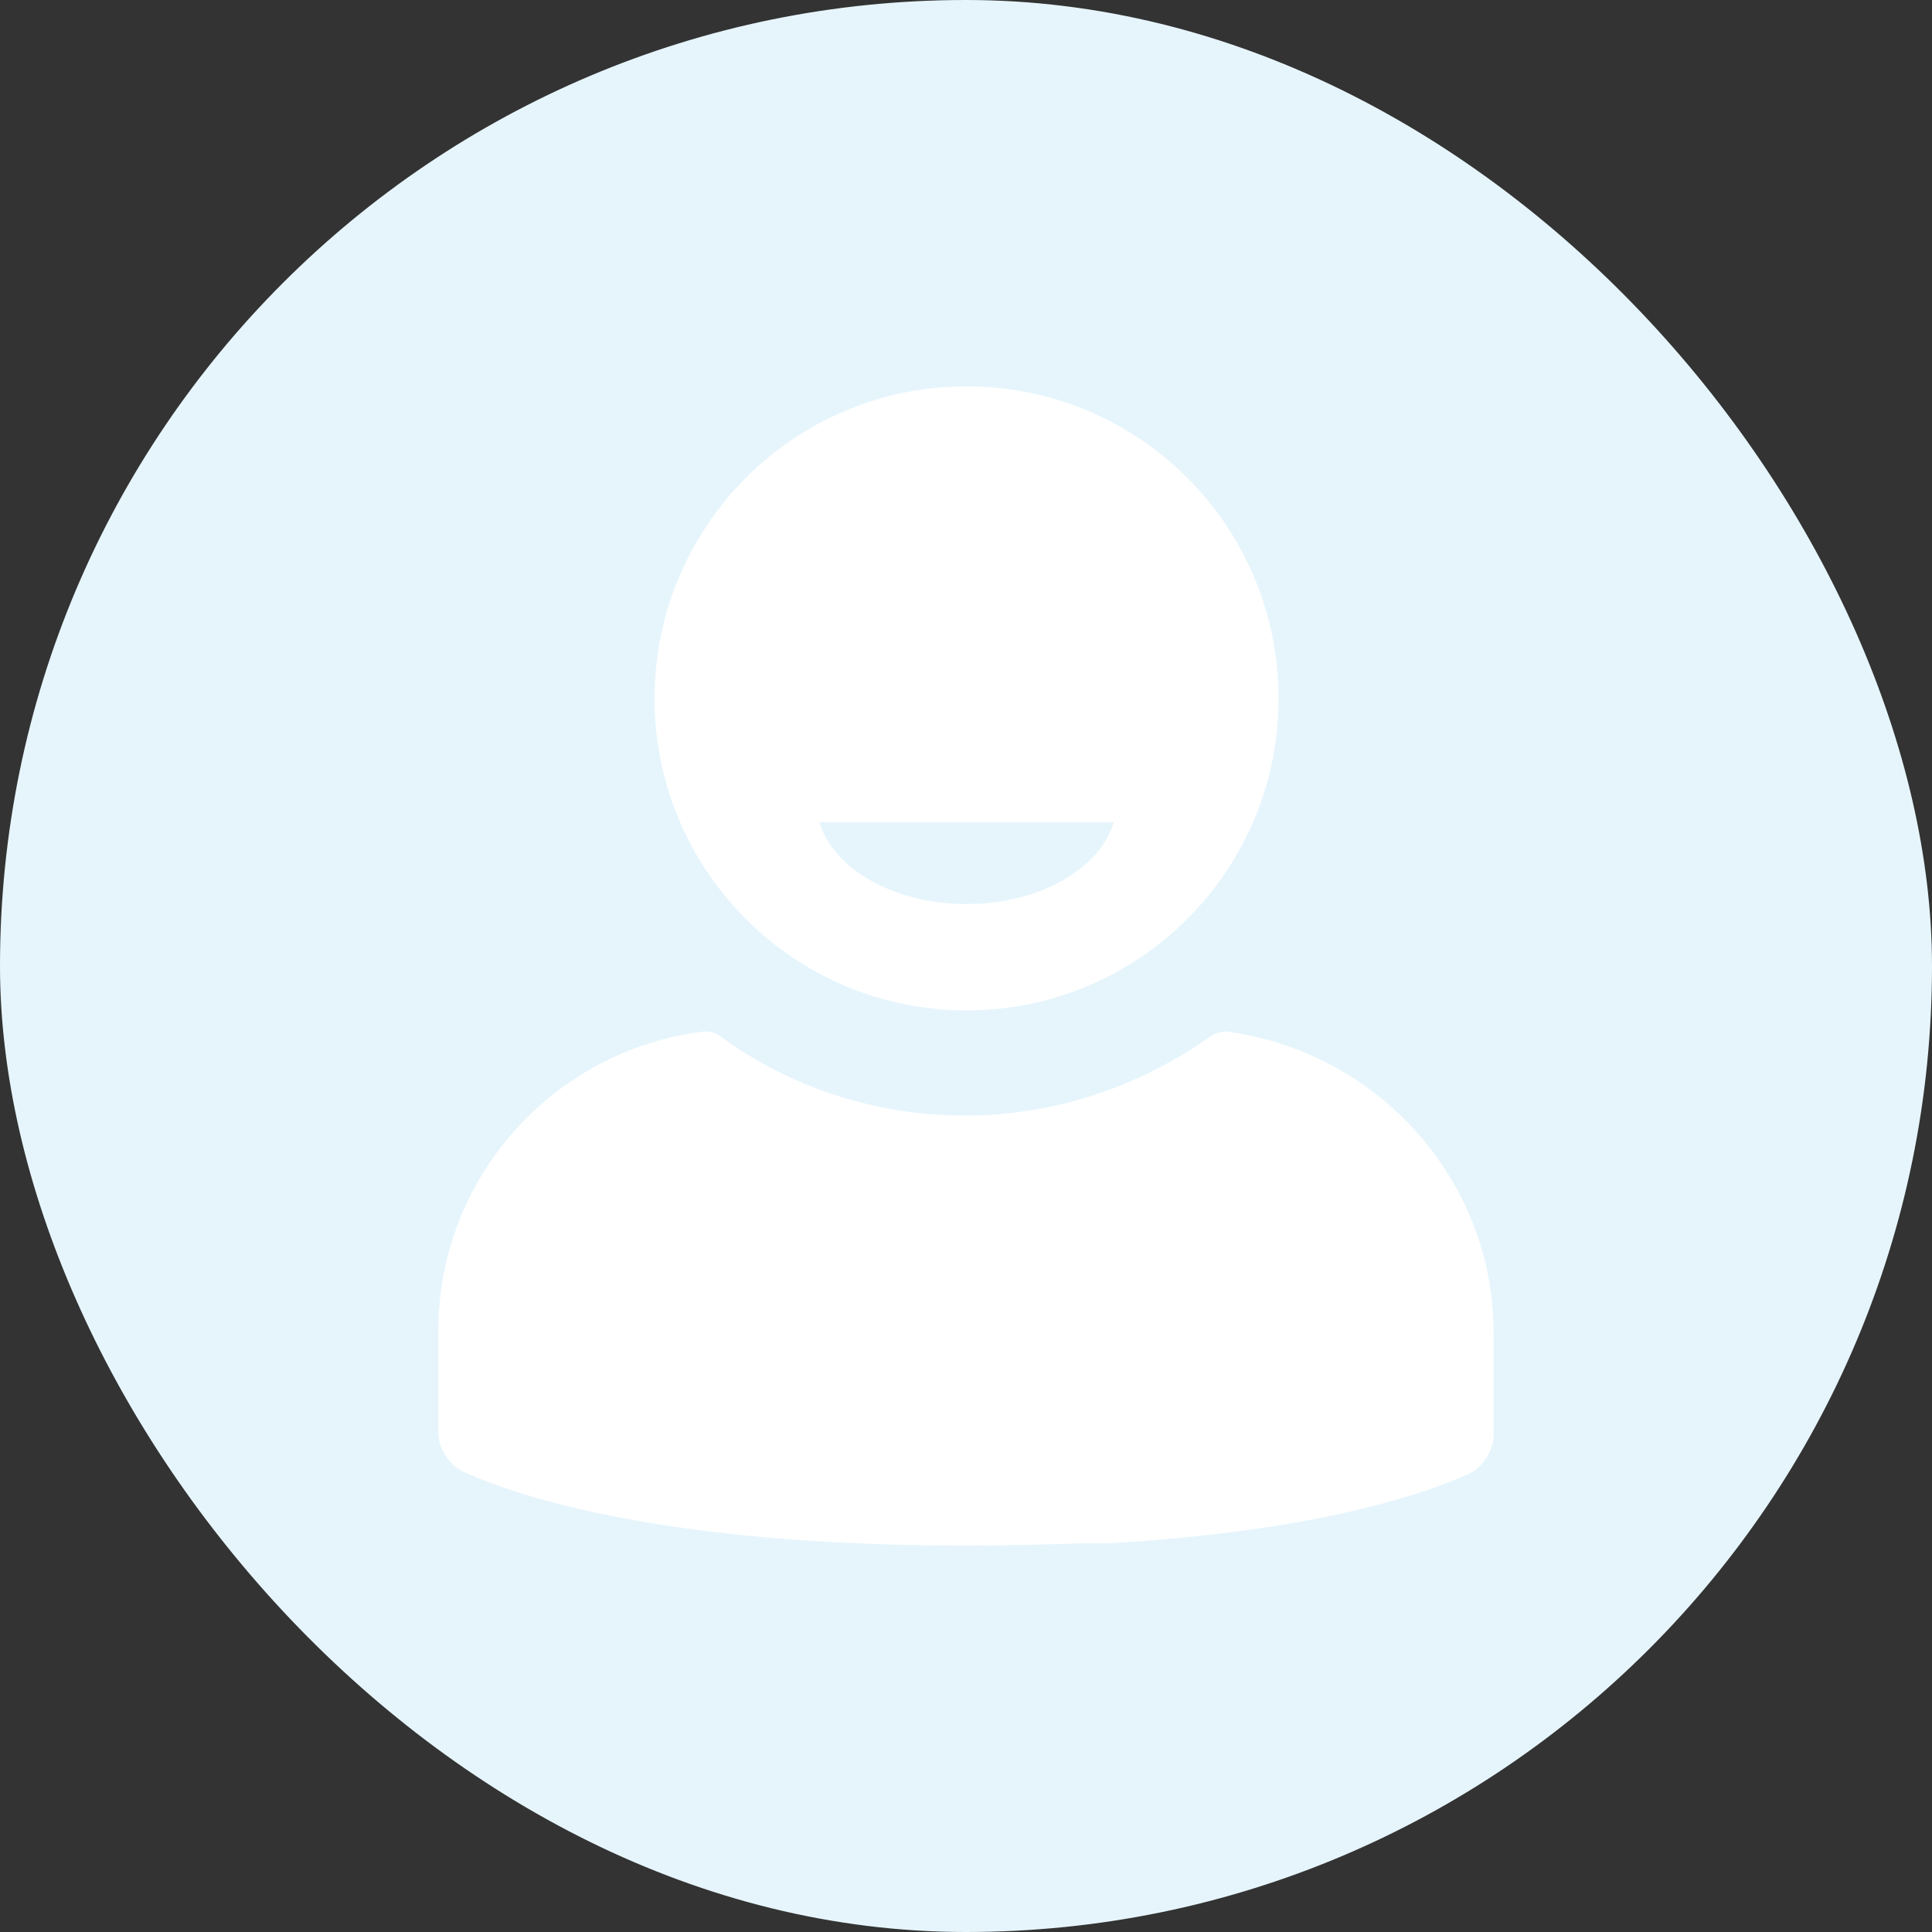
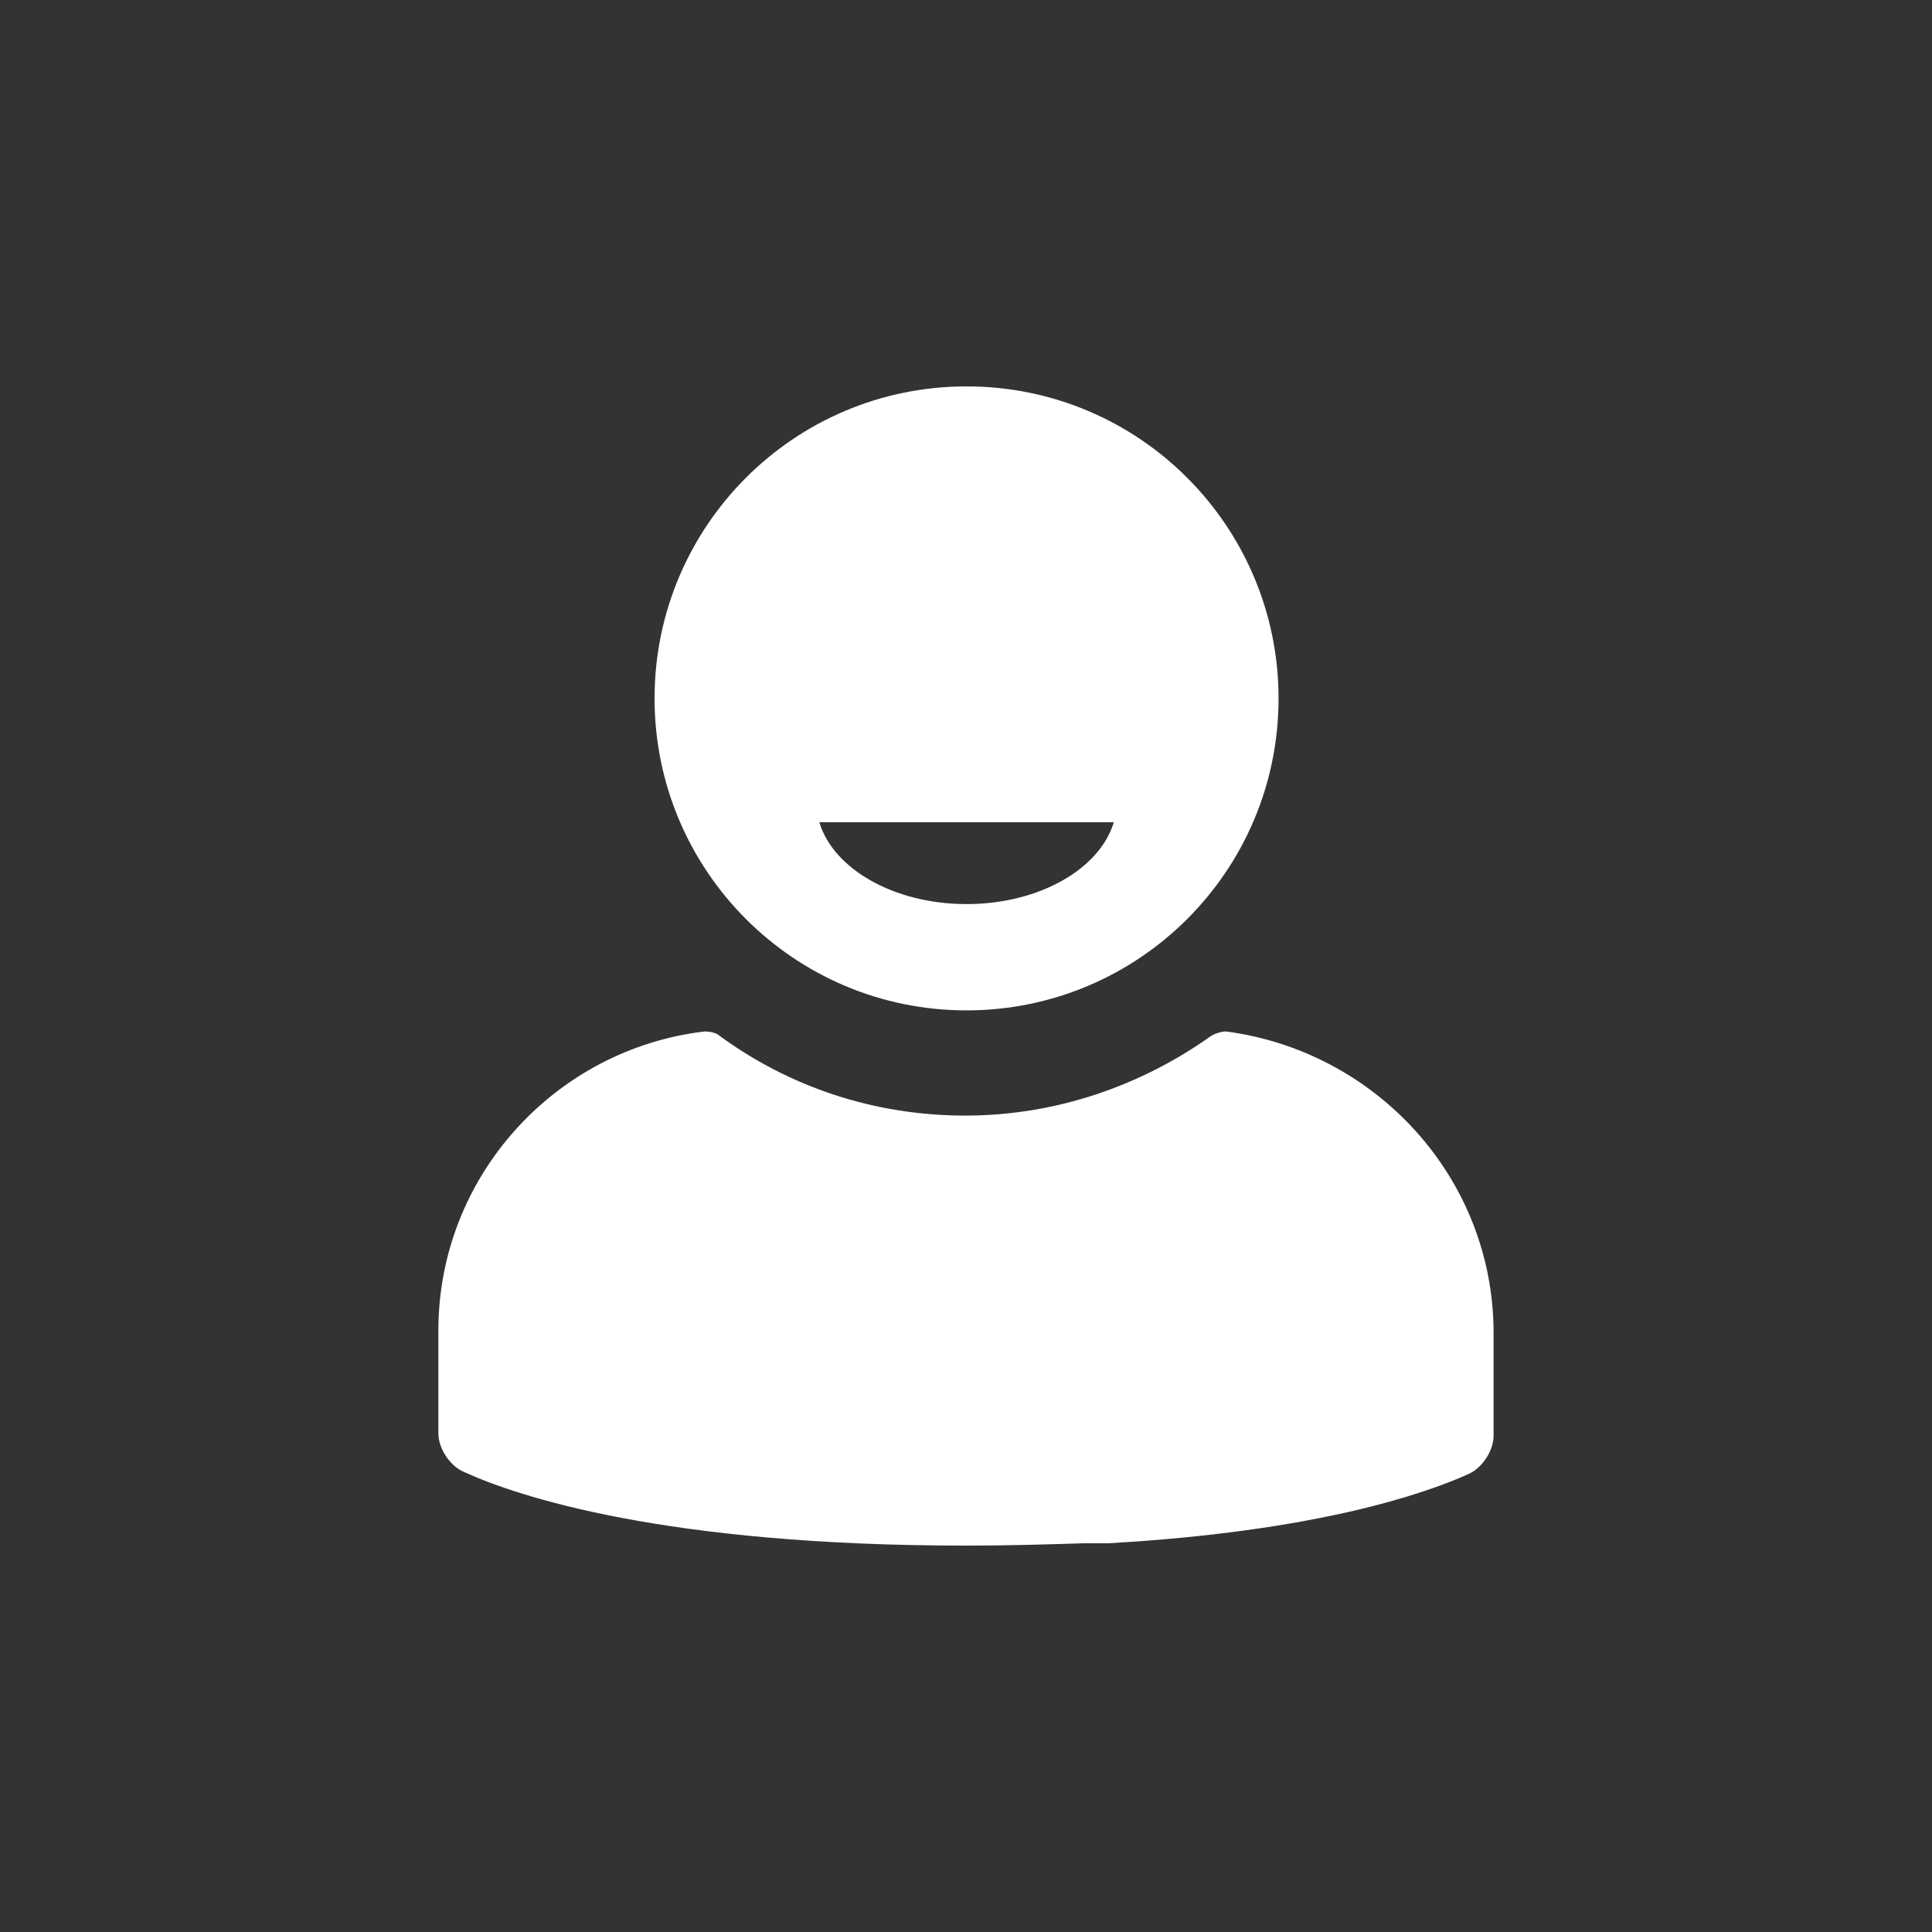
<svg xmlns="http://www.w3.org/2000/svg" width="40" height="40" viewBox="0 0 40 40" fill="none">
  <rect x="0" y="0" width="40" height="40" fill="#333333" stroke="none" />
-   <rect width="40" height="40" rx="20" fill="#E6F5FC" />
  <path d="M20.012 20.919C23.568 20.919 26.471 18.04 26.471 14.46C26.471 10.903 23.592 8 20.012 8C16.431 8 13.552 10.903 13.552 14.46C13.552 18.016 16.431 20.919 20.012 20.919ZM23.06 17.024C22.77 17.992 21.512 18.718 20.012 18.718C18.512 18.718 17.254 17.992 16.963 17.024H23.06Z" fill="white" />
-   <path d="M30.923 27.597V29.726C30.923 30.04 30.681 30.403 30.391 30.524C29.471 30.936 27.221 31.71 22.939 31.952C22.891 31.952 22.866 31.952 22.818 31.952C22.77 31.952 22.721 31.952 22.673 31.952C22.6 31.952 22.528 31.952 22.455 31.952C22.455 31.952 22.455 31.952 22.431 31.952C21.681 31.976 20.858 32 19.988 32C13.77 32 10.721 30.984 9.608 30.476C9.318 30.355 9.076 29.992 9.076 29.677V27.548C9.076 24.355 11.495 21.718 14.592 21.355C14.689 21.355 14.834 21.379 14.907 21.452C16.334 22.492 18.076 23.097 19.988 23.097C21.875 23.097 23.641 22.468 25.068 21.452C25.141 21.403 25.286 21.355 25.383 21.355C28.504 21.766 30.923 24.403 30.923 27.597Z" fill="white" />
+   <path d="M30.923 27.597V29.726C30.923 30.04 30.681 30.403 30.391 30.524C29.471 30.936 27.221 31.71 22.939 31.952C22.891 31.952 22.866 31.952 22.818 31.952C22.77 31.952 22.721 31.952 22.673 31.952C22.6 31.952 22.528 31.952 22.455 31.952C22.455 31.952 22.455 31.952 22.431 31.952C21.681 31.976 20.858 32 19.988 32C13.77 32 10.721 30.984 9.608 30.476C9.318 30.355 9.076 29.992 9.076 29.677V27.548C9.076 24.355 11.495 21.718 14.592 21.355C14.689 21.355 14.834 21.379 14.907 21.452C16.334 22.492 18.076 23.097 19.988 23.097C21.875 23.097 23.641 22.468 25.068 21.452C25.141 21.403 25.286 21.355 25.383 21.355C28.504 21.766 30.923 24.403 30.923 27.597" fill="white" />
</svg>